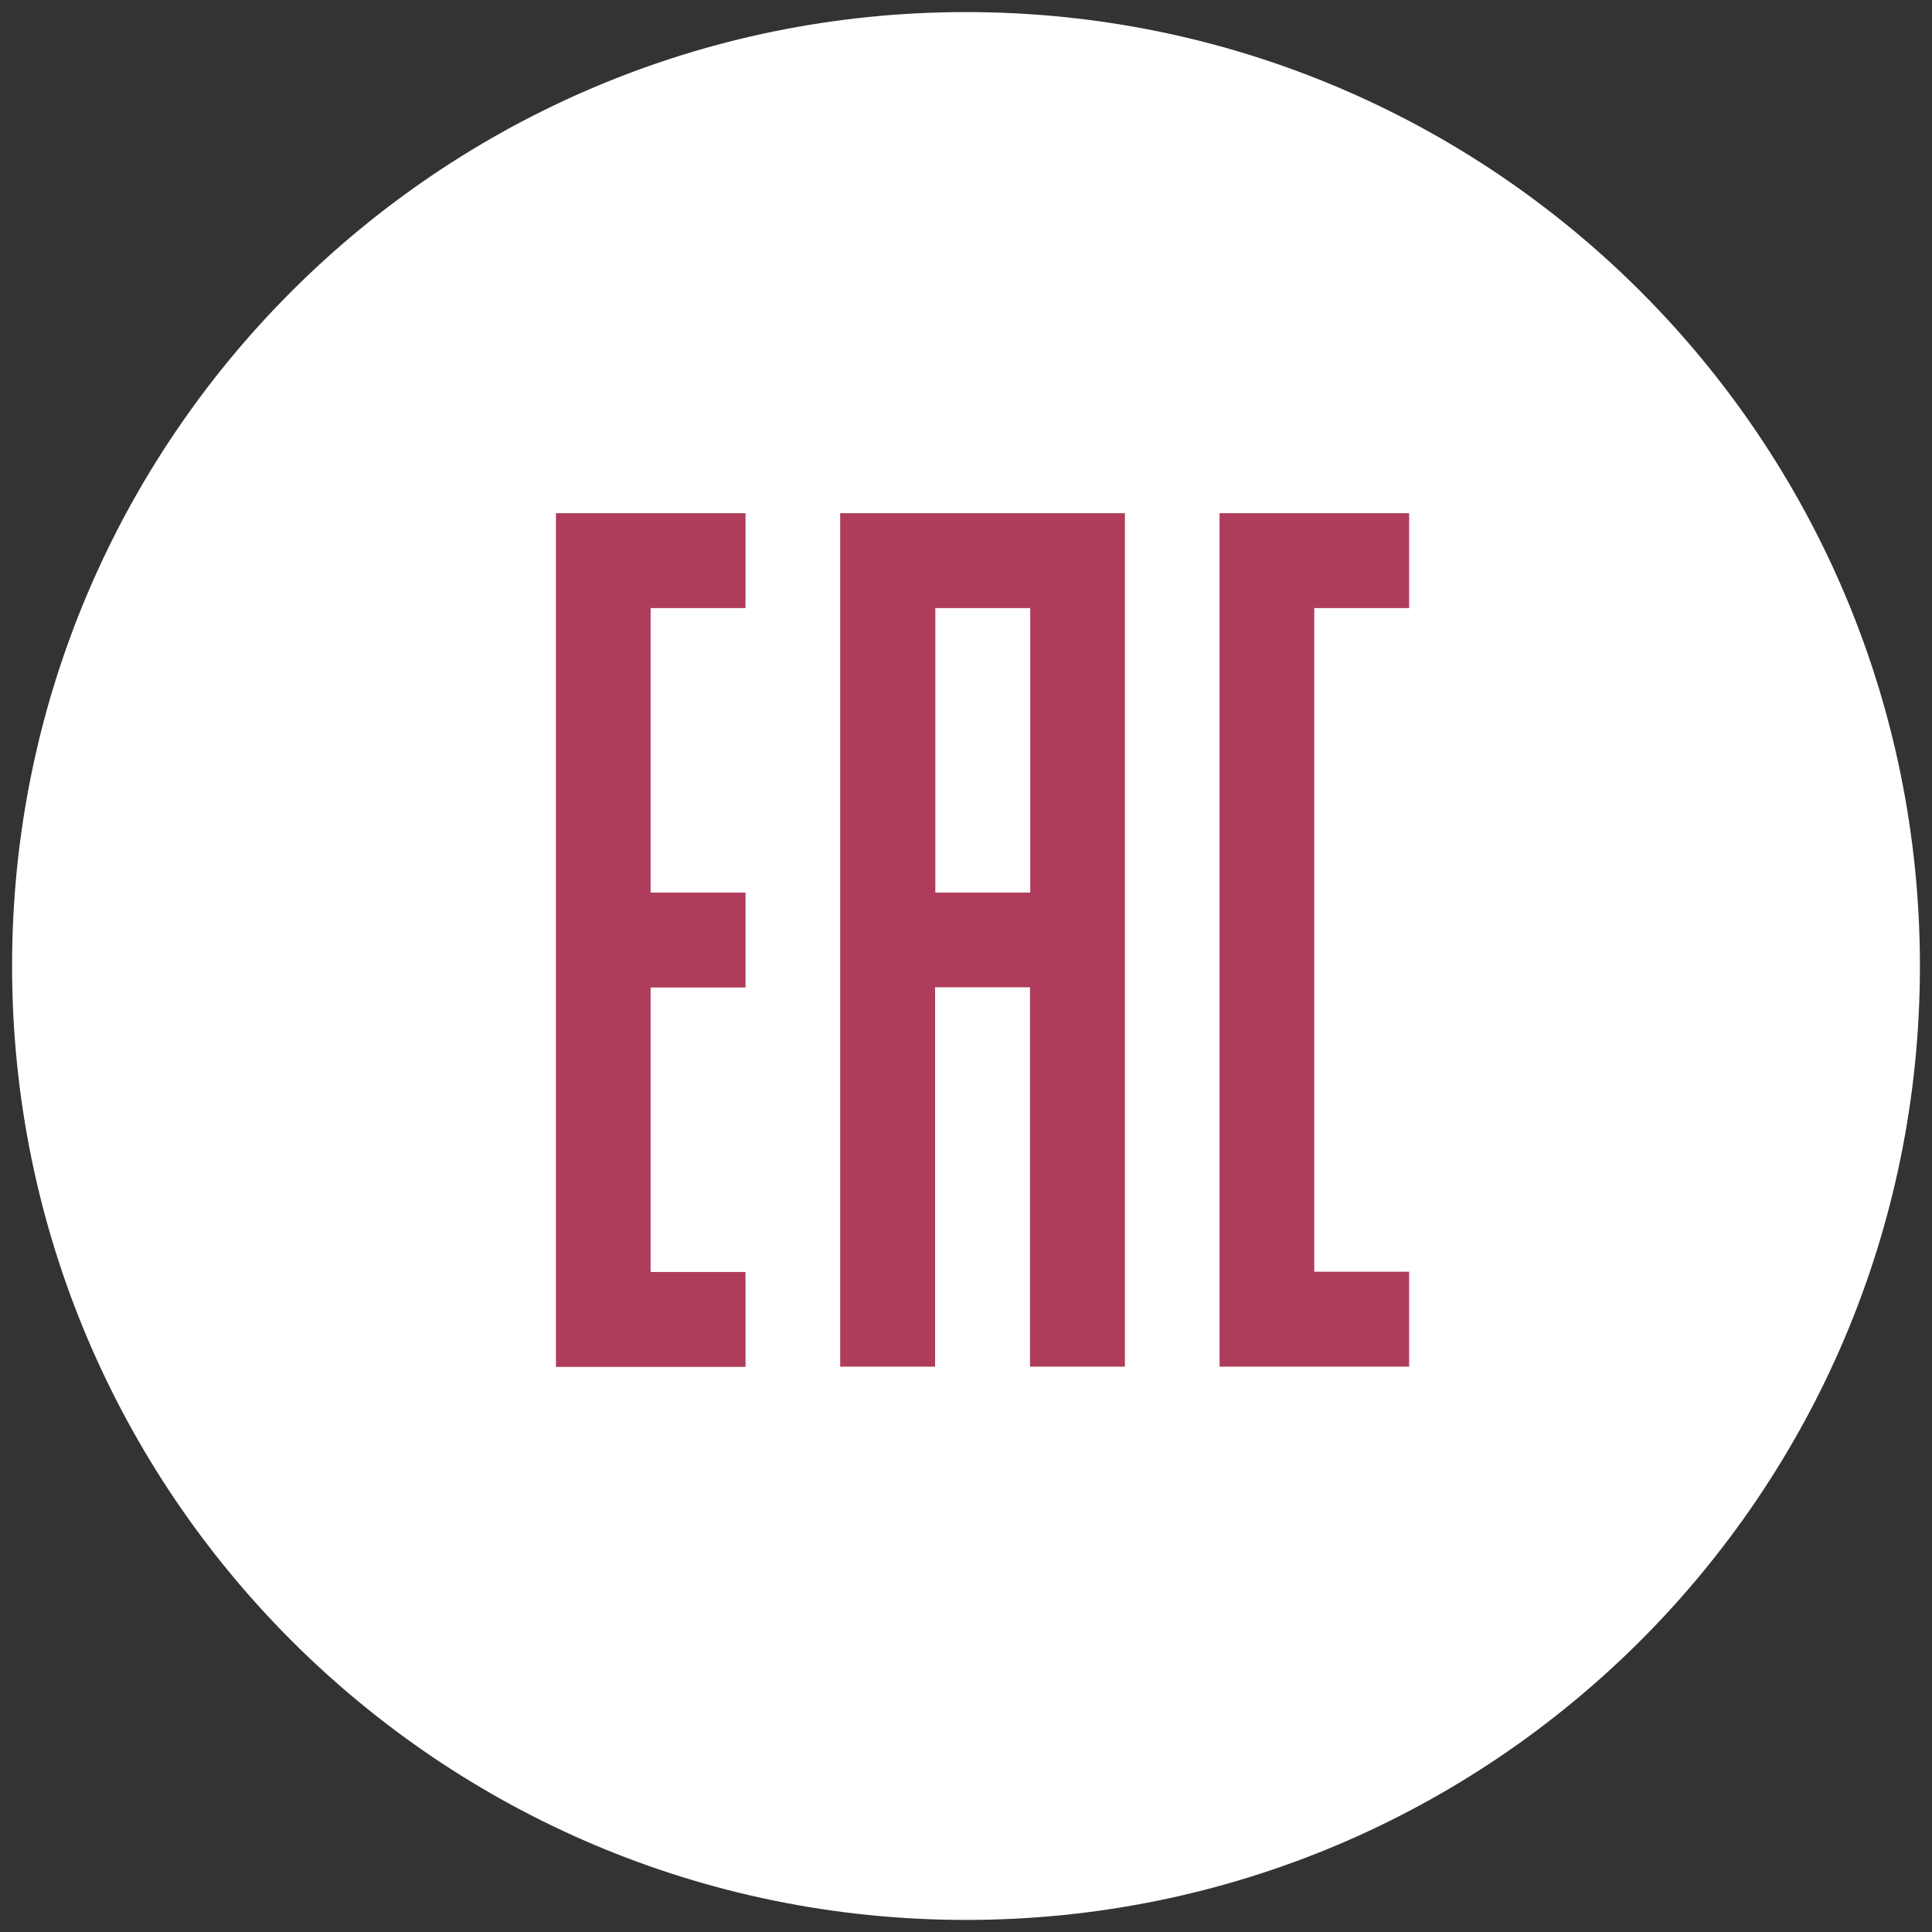
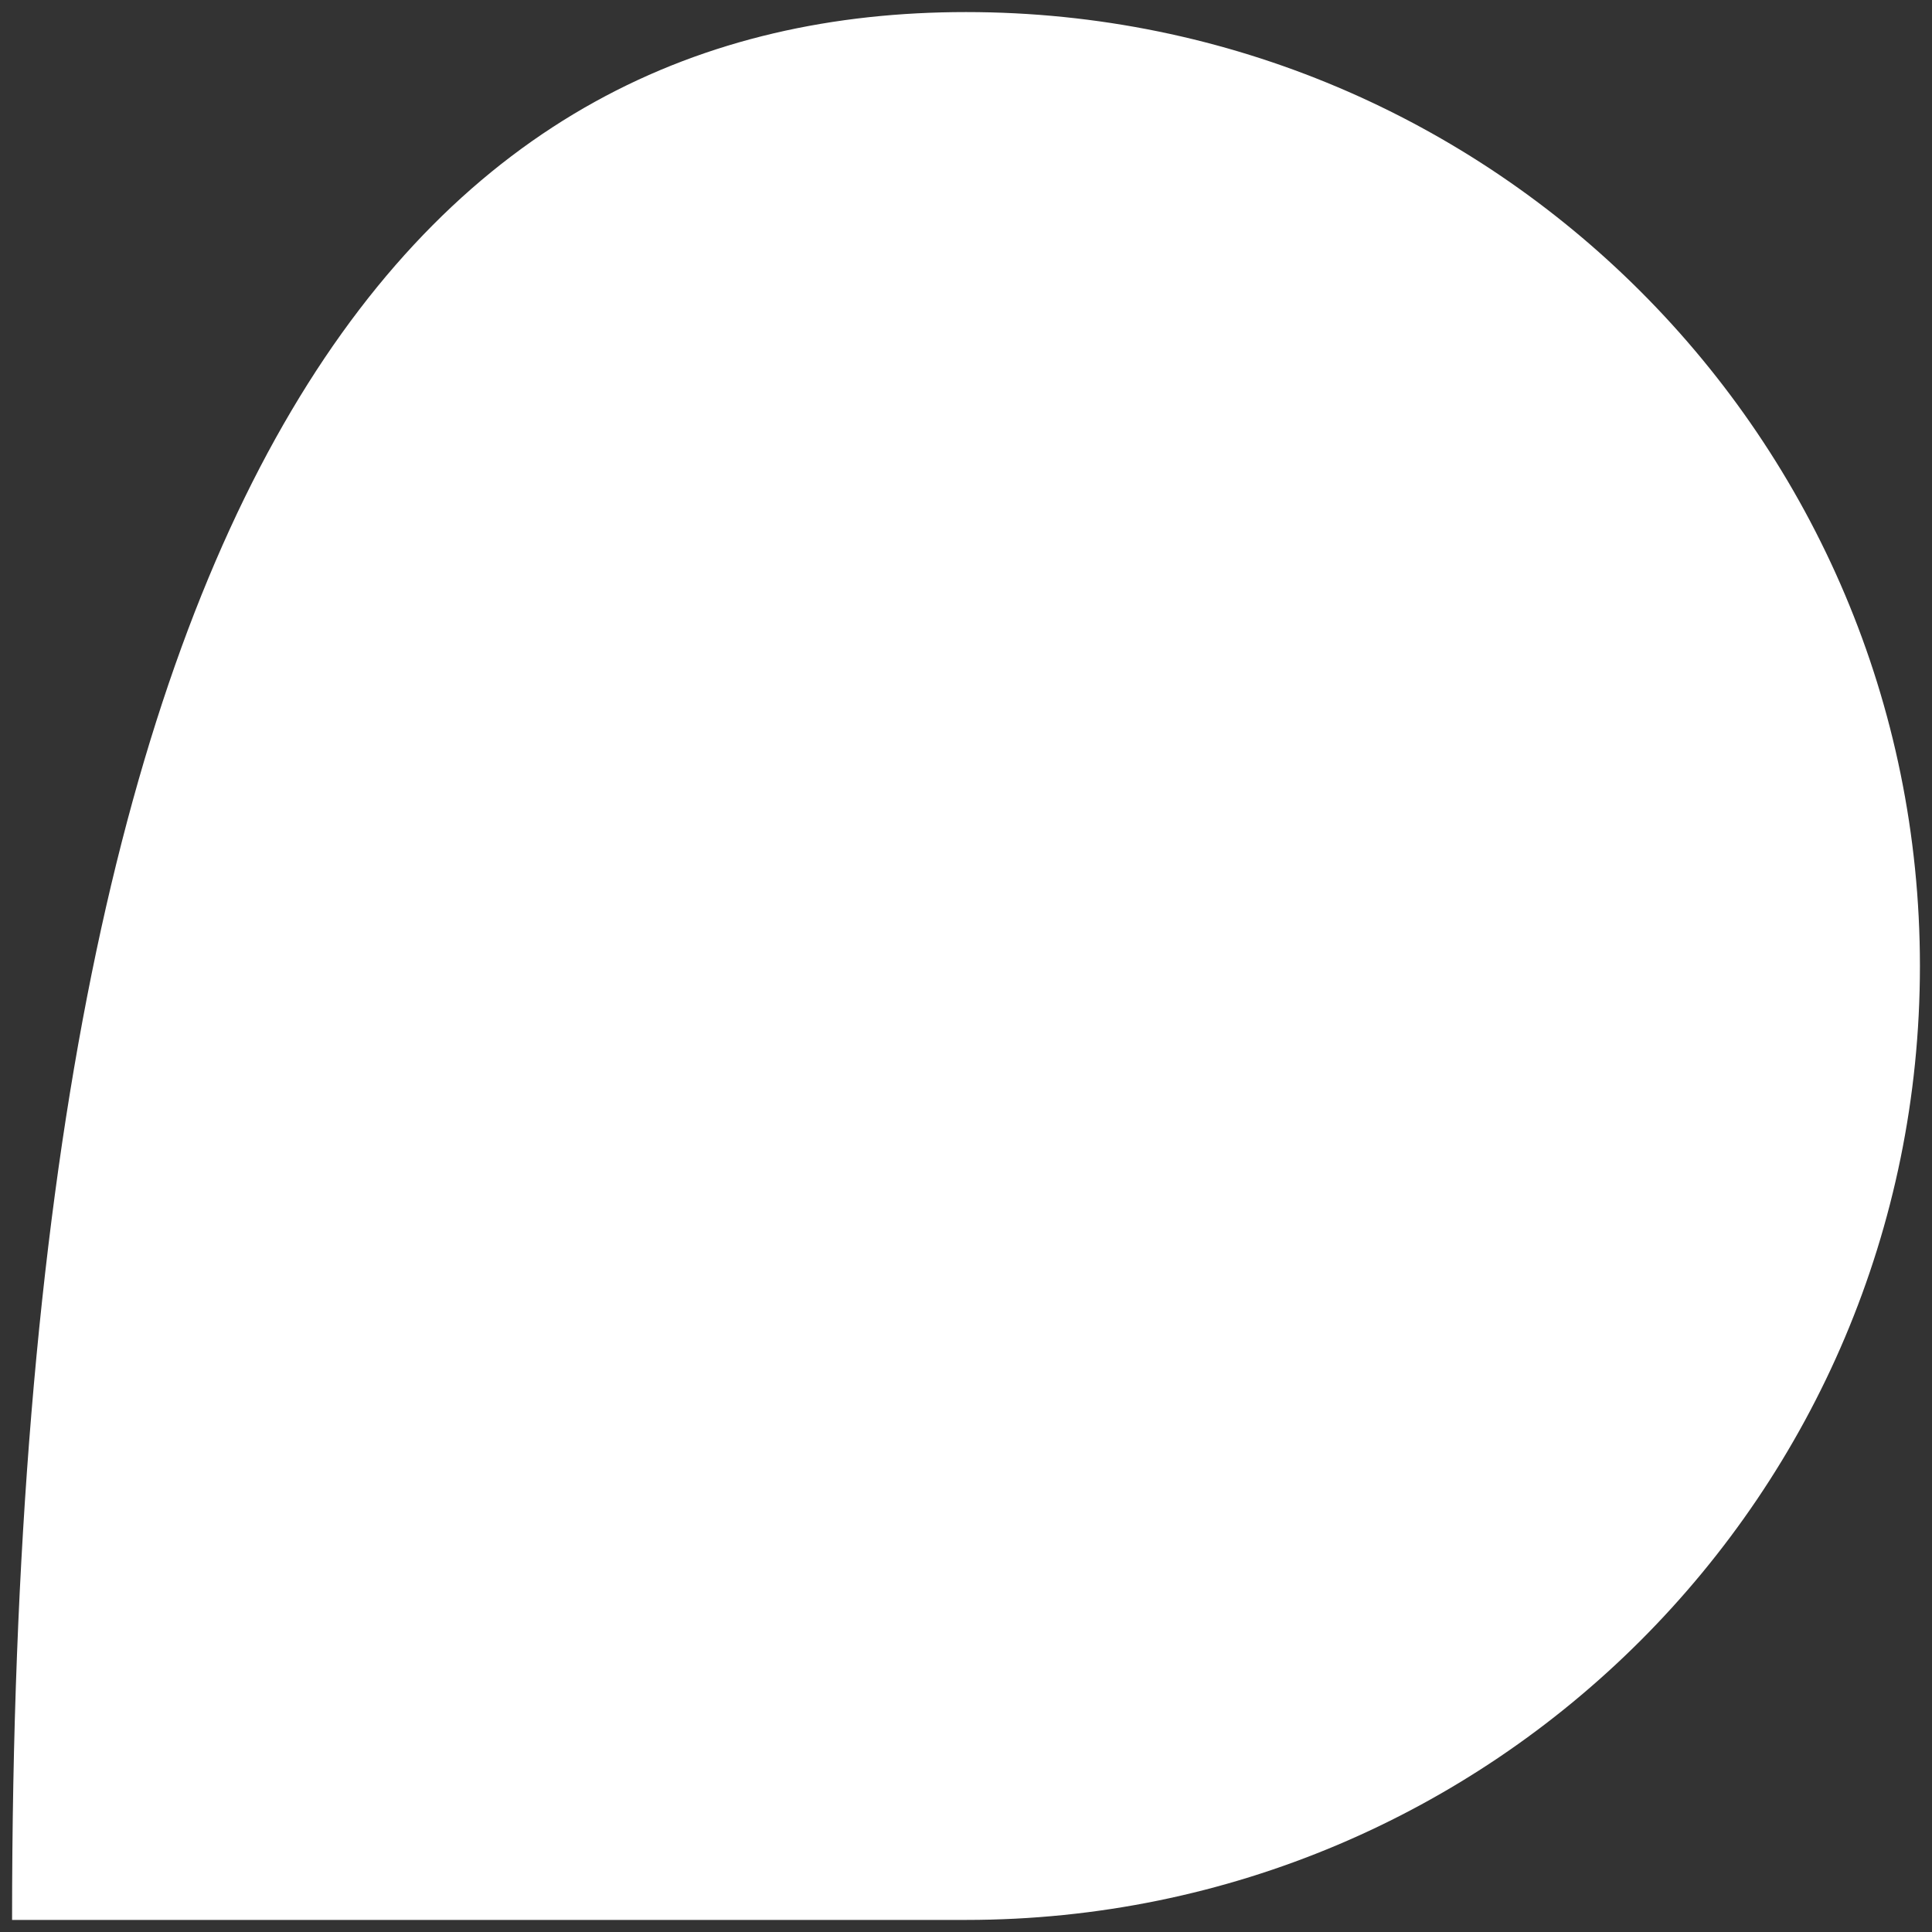
<svg xmlns="http://www.w3.org/2000/svg" id="_Слой_1" data-name="Слой 1" viewBox="0 0 80 80">
  <rect x="0" y="0" width="80" height="80" fill="#333333" stroke="none" />
  <defs>
    <style>
      .cls-1 {
        fill: #af3c5a;
        fill-rule: evenodd;
      }

      .cls-2 {
        fill: #fff;
      }
    </style>
  </defs>
-   <path class="cls-2" d="M40,.5h0c21.82,0,39.5,17.68,39.5,39.5h0c0,21.82-17.68,39.5-39.5,39.5h0C18.18,79.5,.5,61.82,.5,40H.5C.5,18.18,18.18,.5,40,.5Z" />
+   <path class="cls-2" d="M40,.5h0c21.82,0,39.5,17.68,39.5,39.5h0c0,21.82-17.68,39.5-39.5,39.5h0H.5C.5,18.18,18.18,.5,40,.5Z" />
  <g id="imagebot_2" data-name="imagebot 2">
-     <path id="imagebot_3" data-name="imagebot 3" class="cls-1" d="M38.73,25.18v11.78h3.93v-11.78h-3.93Zm-3.93-3.93h11.78V56.59h-3.93v-15.71h-3.93v15.71h-3.93V21.26h0Zm-11.78,0h7.85v3.93h-3.93v11.78h3.93v3.93h-3.93v11.78h3.93v3.93h-7.85v-3.93s0-3.93,0-3.93V21.26h0Zm27.48,0h7.85v3.93h-3.93v27.48h3.93v3.93h-7.85V21.26h0Z" />
-   </g>
+     </g>
</svg>